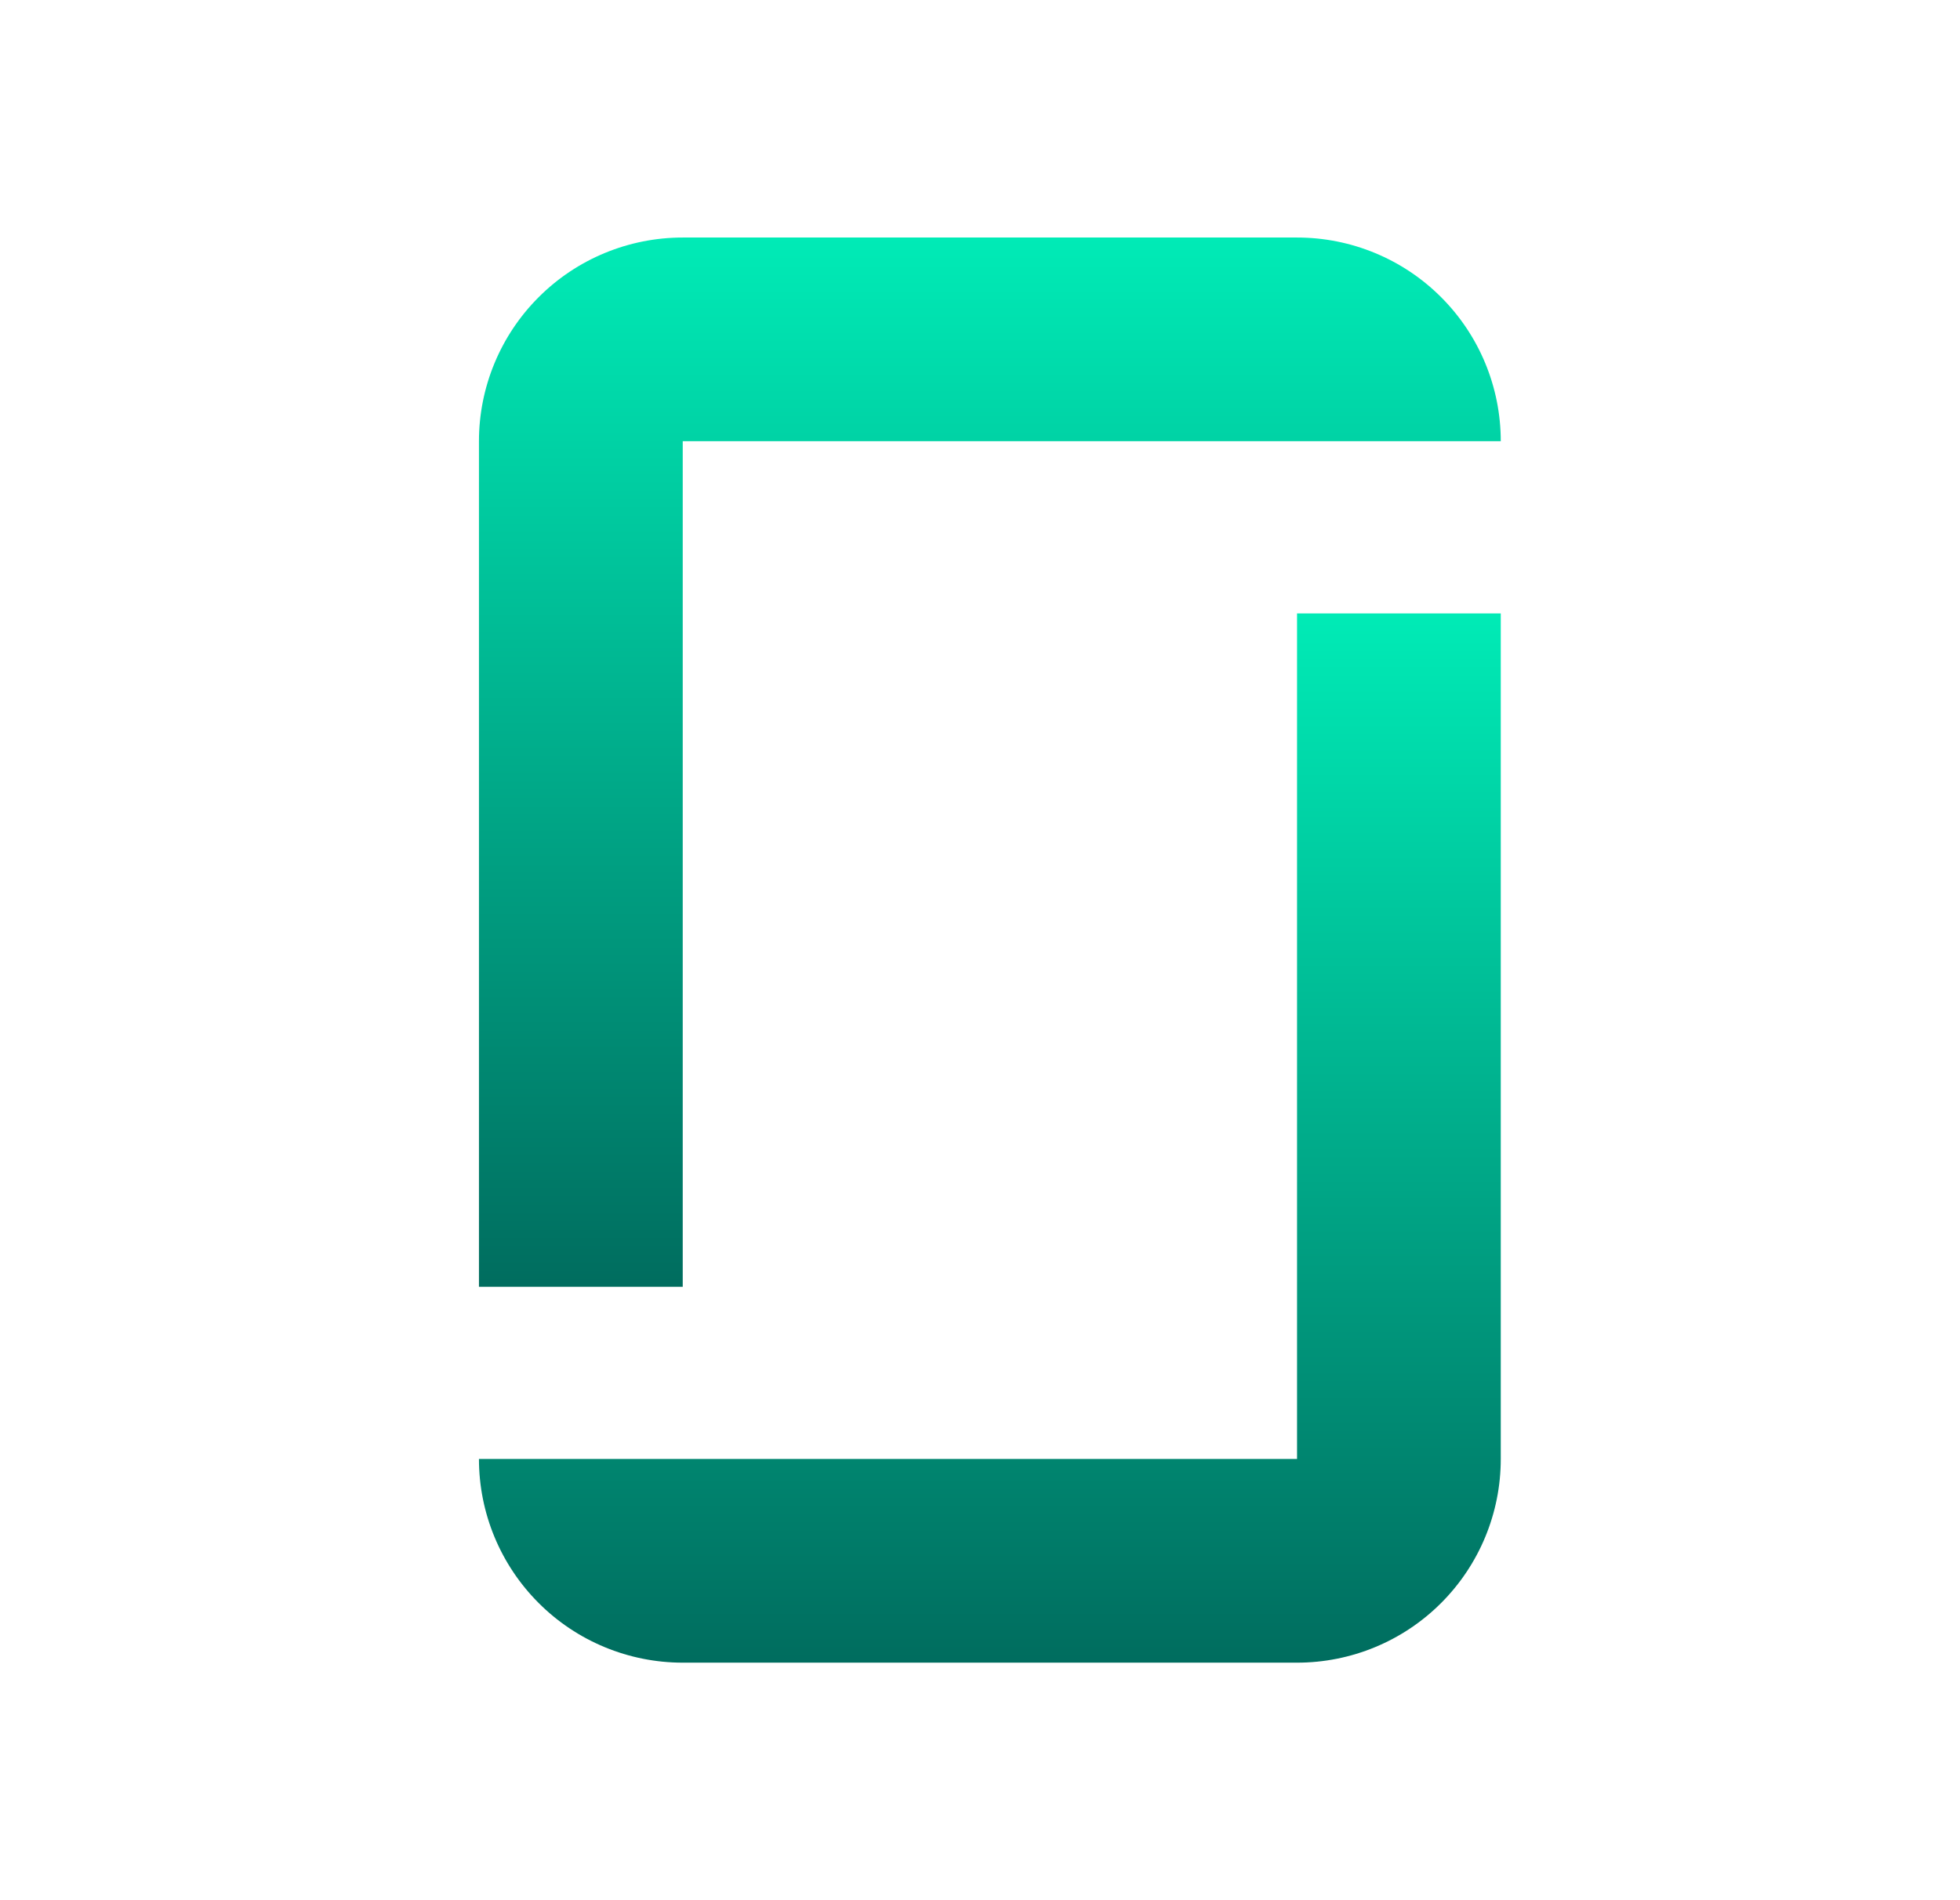
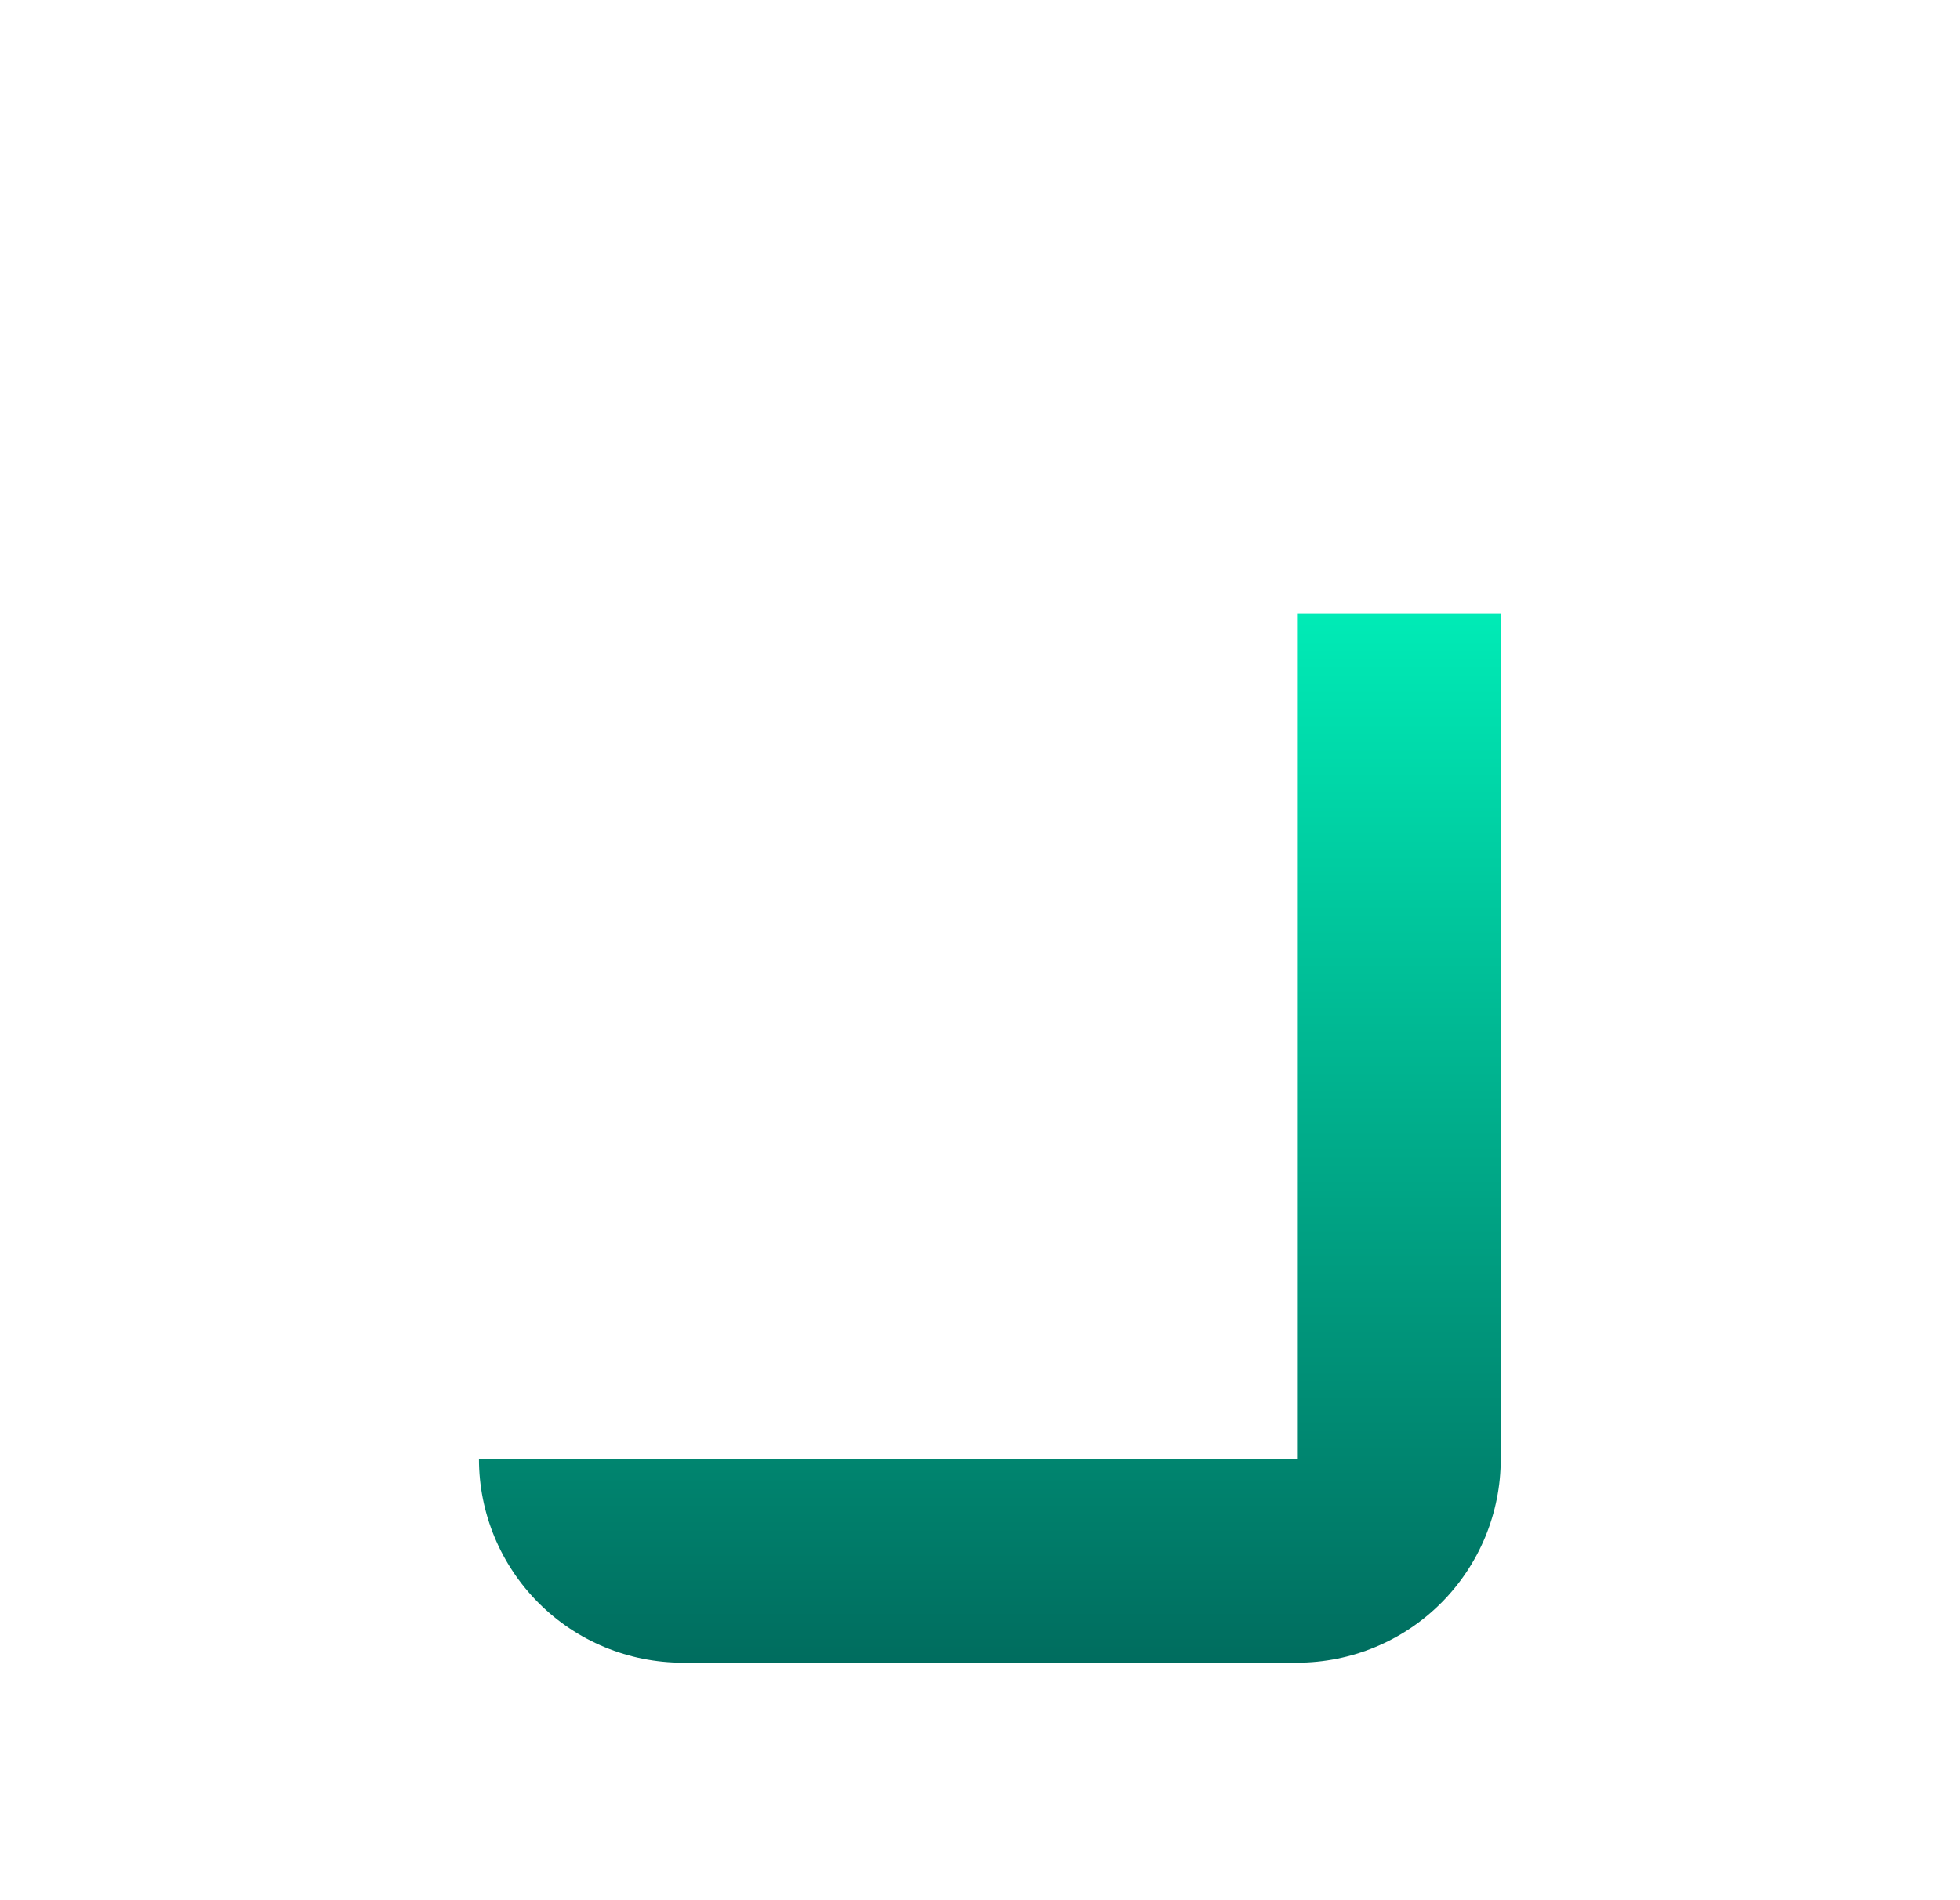
<svg xmlns="http://www.w3.org/2000/svg" width="33" height="32" viewBox="0 0 33 32" fill="none">
  <path d="M11.495 28H21.838C22.748 28 23.621 27.639 24.264 26.995C24.907 26.352 25.268 25.48 25.268 24.57V10.33H21.838V24.57H8.064C8.064 25.48 8.426 26.352 9.069 26.995C9.712 27.639 10.585 28 11.495 28Z" fill="url(#paint0_linear_5181_7588)" />
-   <path d="M21.838 4H11.495C10.585 4 9.712 4.361 9.069 5.005C8.426 5.648 8.064 6.52 8.064 7.43V21.67H11.495V7.43H25.268C25.268 6.52 24.907 5.648 24.264 5.005C23.621 4.361 22.748 4 21.838 4Z" fill="url(#paint1_linear_5181_7588)" />
  <defs>
    <linearGradient id="paint0_linear_5181_7588" x1="16.627" y1="10.33" x2="16.627" y2="36.754" gradientUnits="userSpaceOnUse">
      <stop stop-color="#00EBB6" />
      <stop offset="1" stop-color="#002E33" />
    </linearGradient>
    <linearGradient id="paint1_linear_5181_7588" x1="16.627" y1="4" x2="16.627" y2="30.424" gradientUnits="userSpaceOnUse">
      <stop stop-color="#00EBB6" />
      <stop offset="1" stop-color="#002E33" />
    </linearGradient>
  </defs>
</svg>